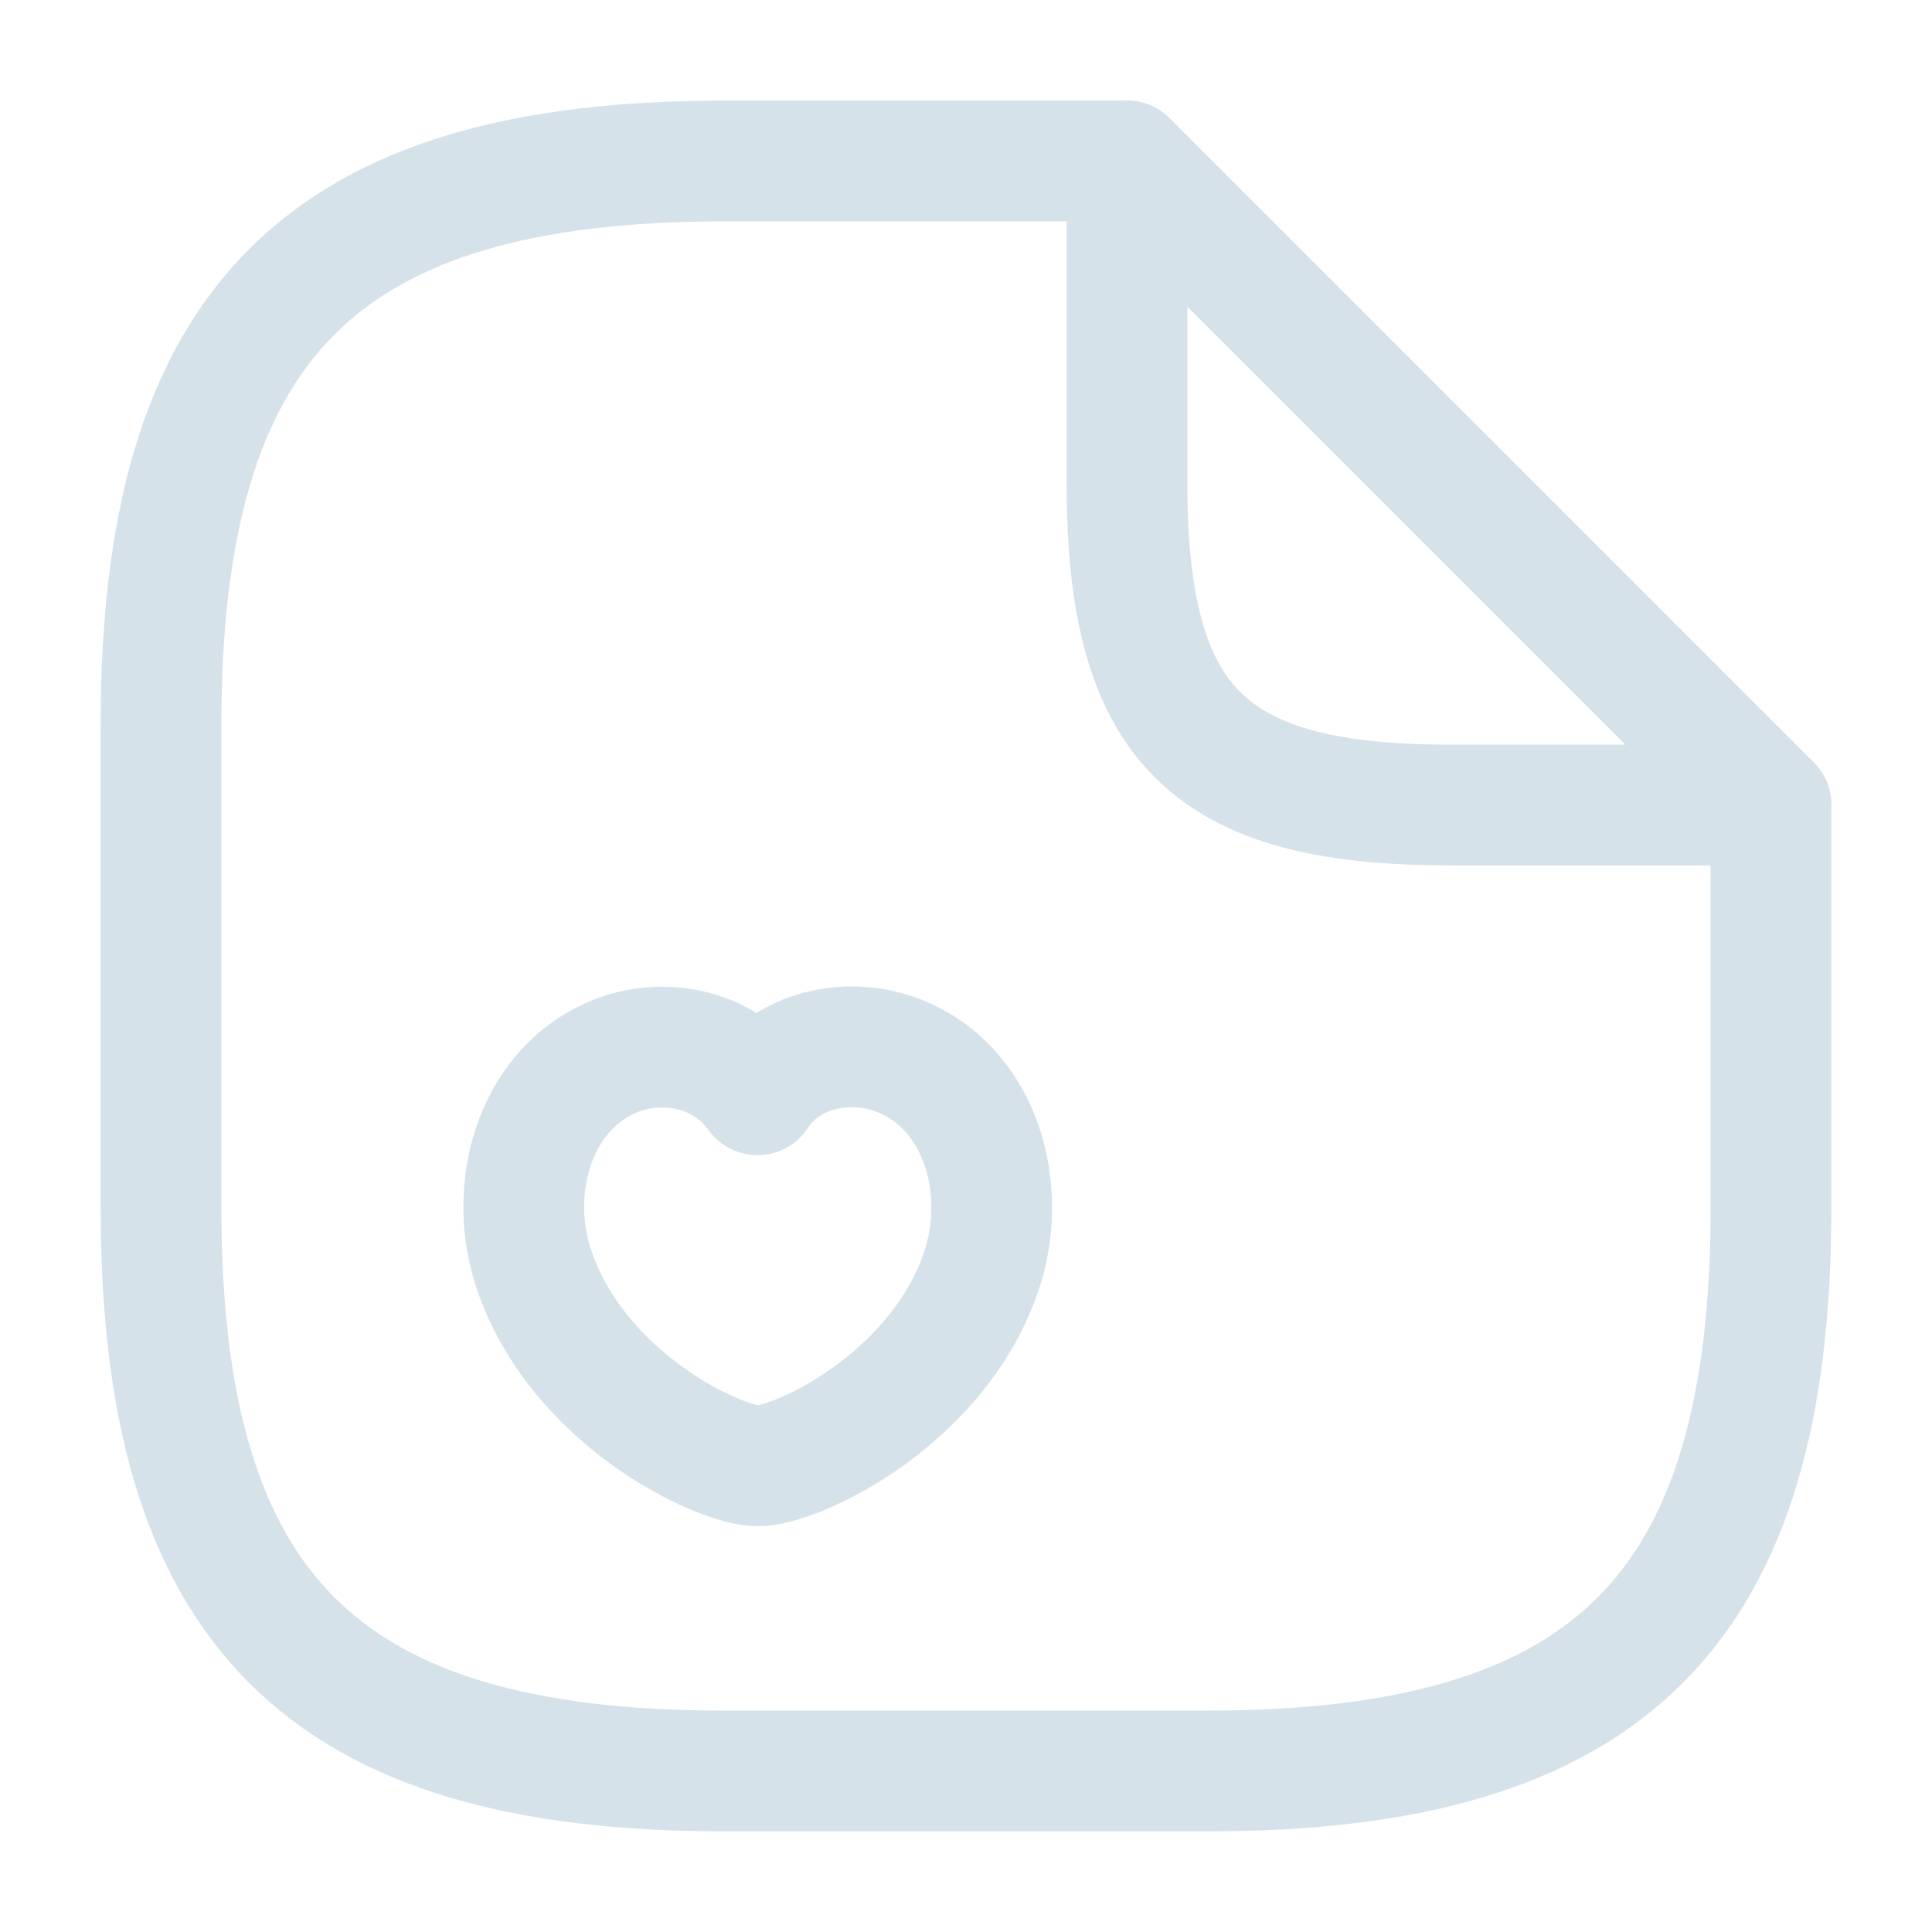
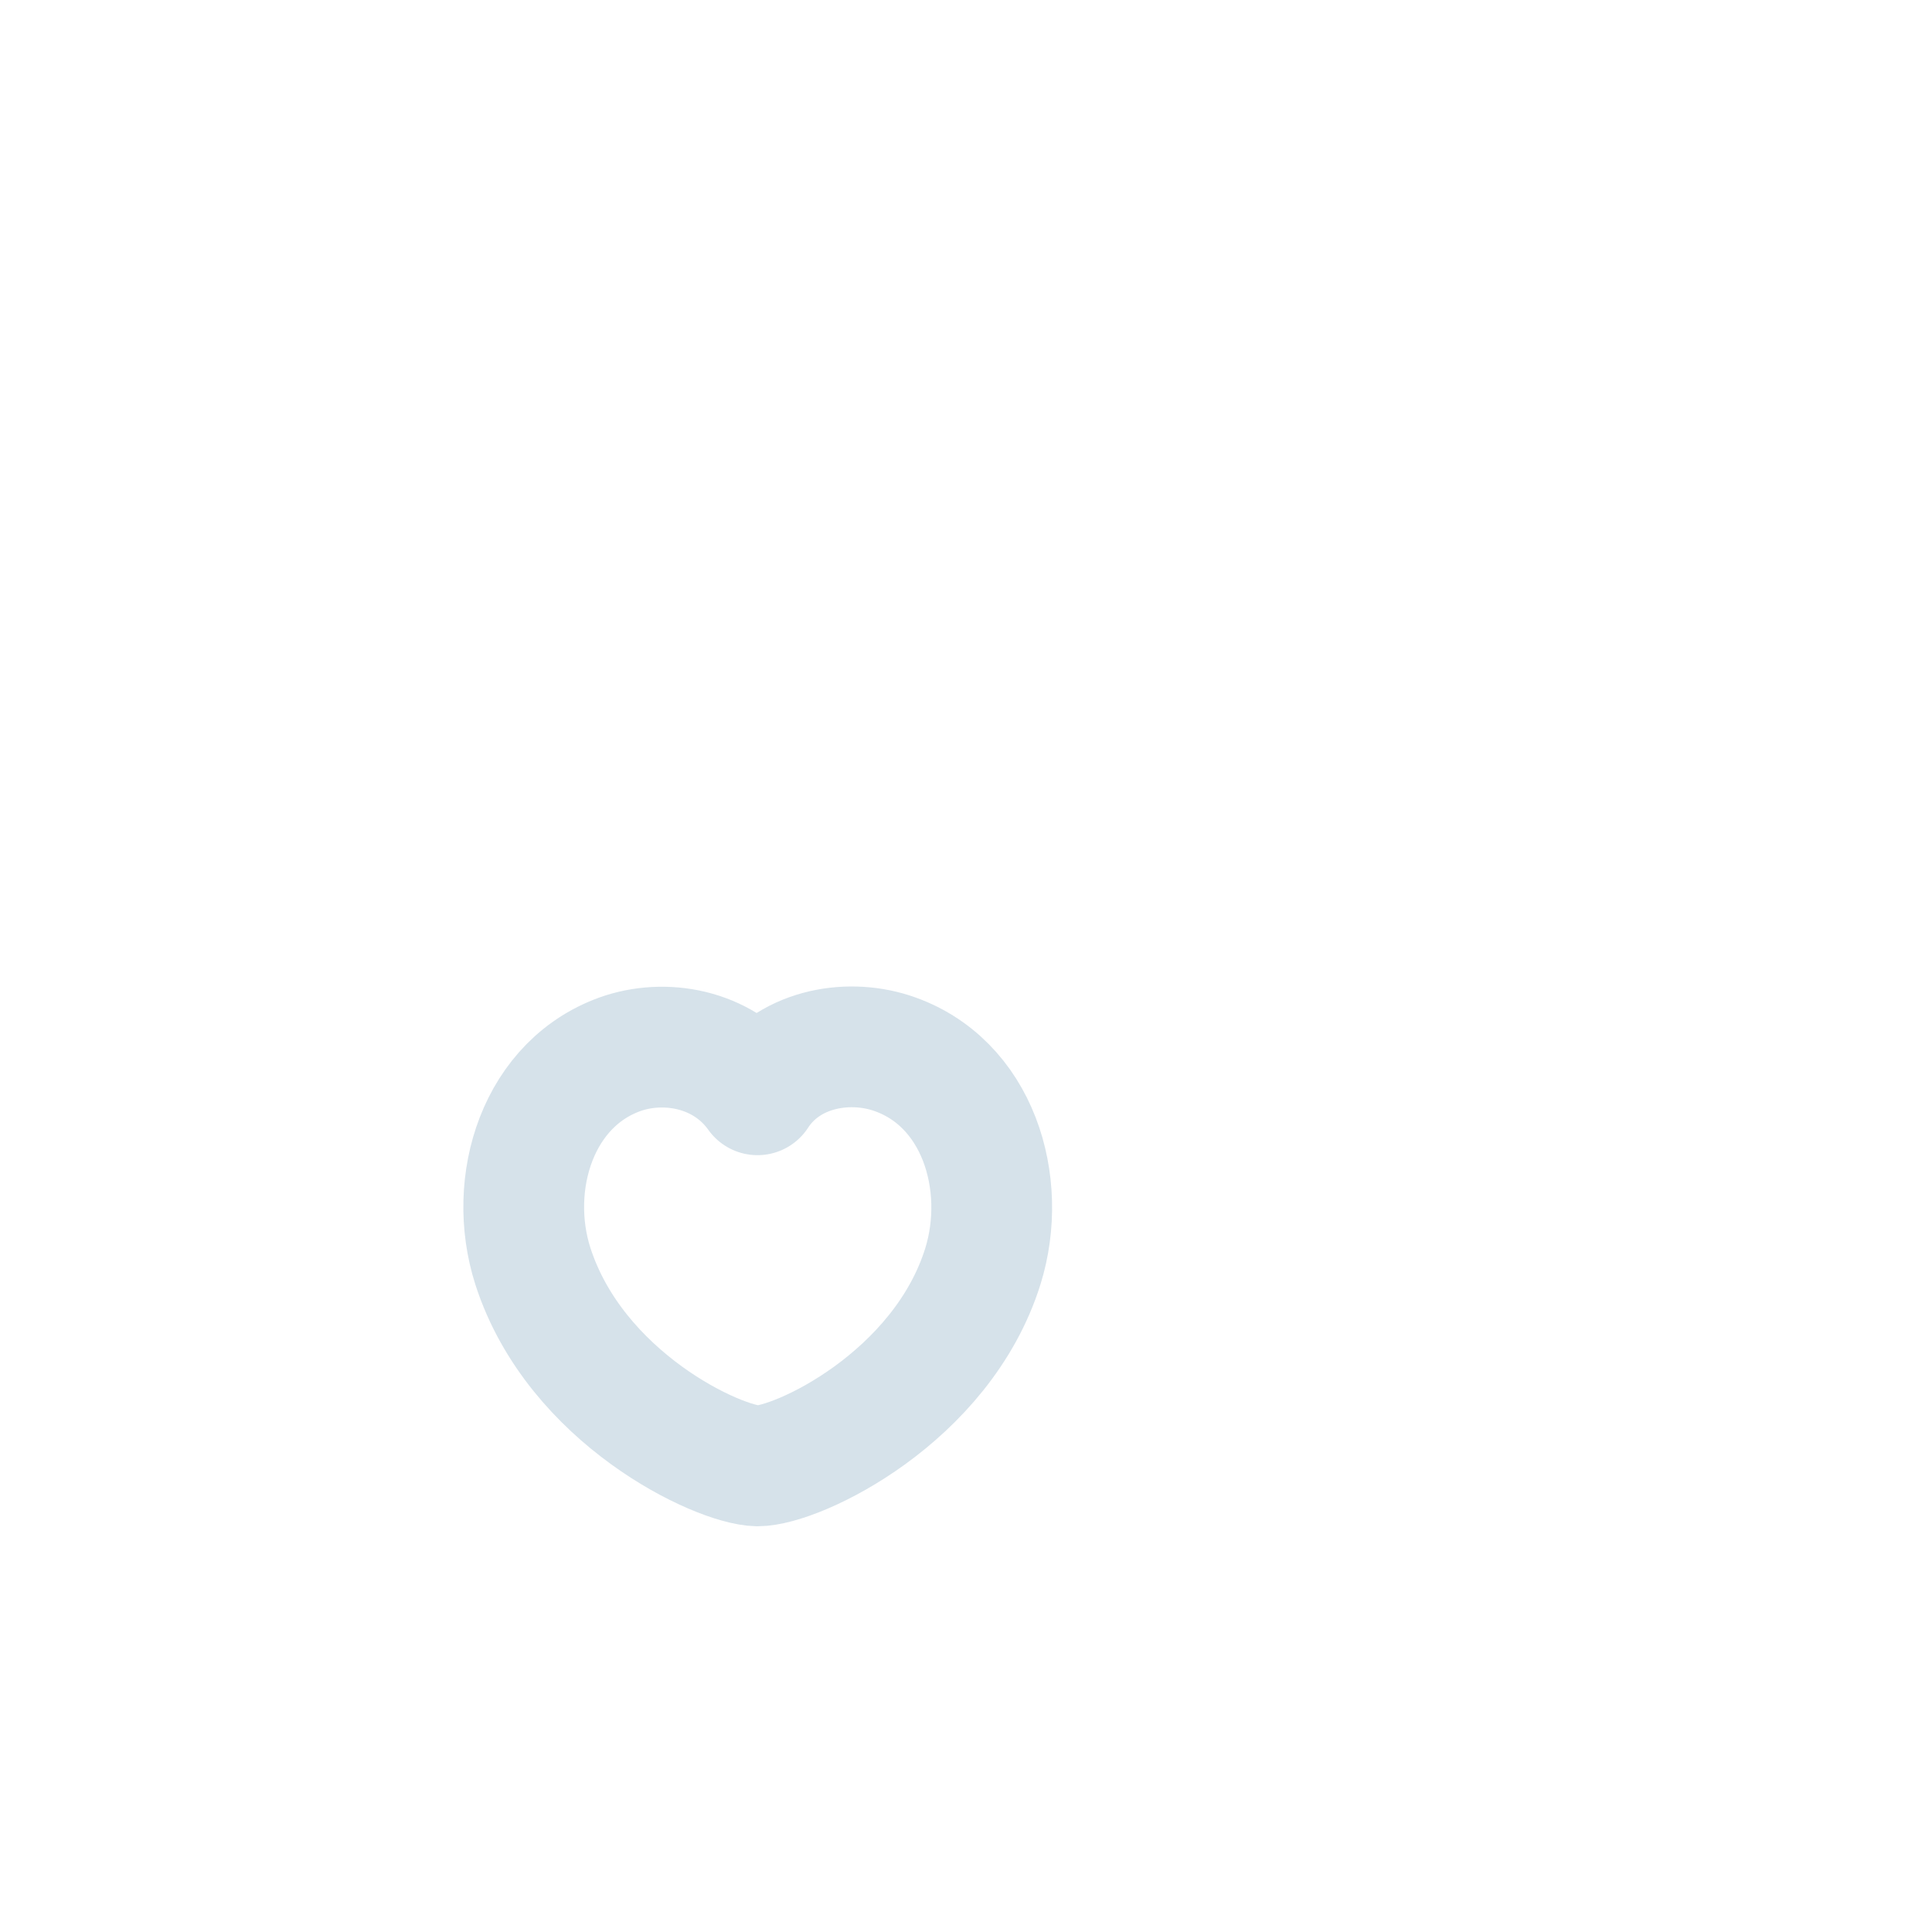
<svg xmlns="http://www.w3.org/2000/svg" width="800" height="800" viewBox="0 0 800 800" fill="none">
-   <path d="M733.333 333.333V500C733.333 666.667 666.666 733.333 500 733.333H300C133.333 733.333 66.666 666.667 66.666 500V300C66.666 133.333 133.333 66.667 300 66.667H466.666" stroke="#D6E2EA" stroke-width="50" stroke-linecap="round" stroke-linejoin="round" />
-   <path d="M733.333 333.333H600C500 333.333 466.667 300 466.667 200V66.667L733.333 333.333Z" stroke="#D6E2EA" stroke-width="50" stroke-linecap="round" stroke-linejoin="round" />
  <path d="M220.659 524.33C209.659 489.997 222.659 447.663 258.326 435.997C277.326 429.997 300.659 434.997 313.659 453.33C325.993 434.33 350.327 429.997 368.993 435.997C404.993 447.663 417.66 489.997 406.993 524.33C389.993 578.663 330.326 606.997 313.659 606.997C297.326 606.663 238.326 578.997 220.659 524.33Z" stroke="#D6E2EA" stroke-width="50" stroke-linecap="round" stroke-linejoin="round" />
</svg>